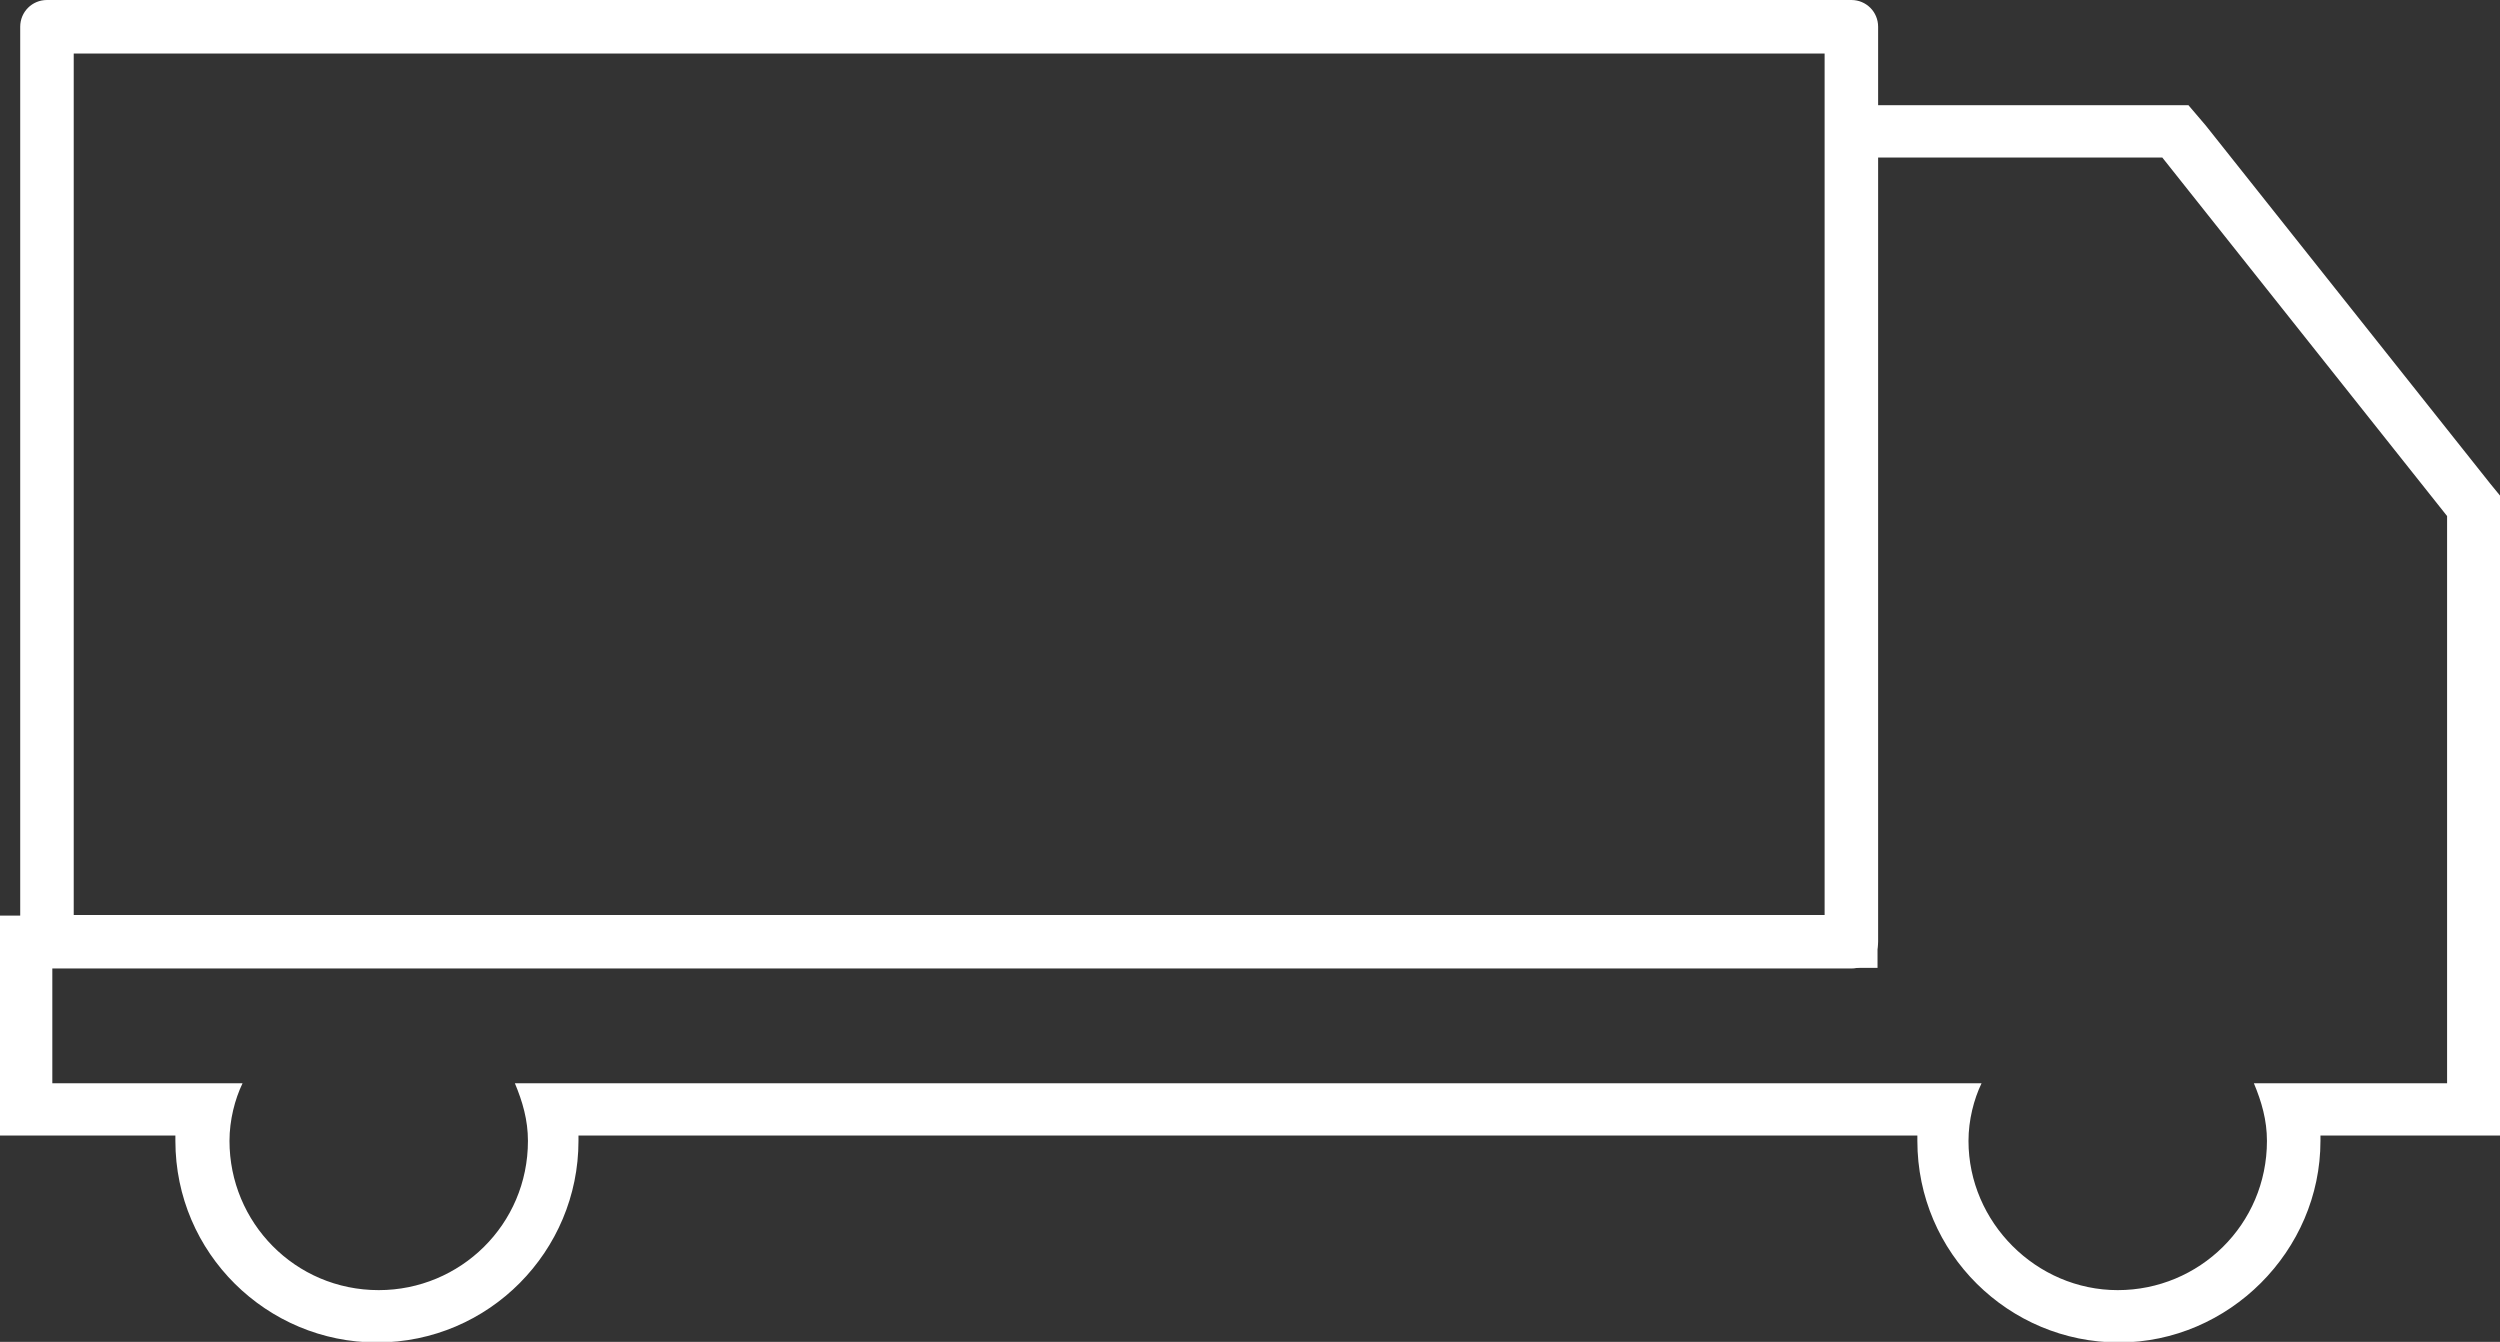
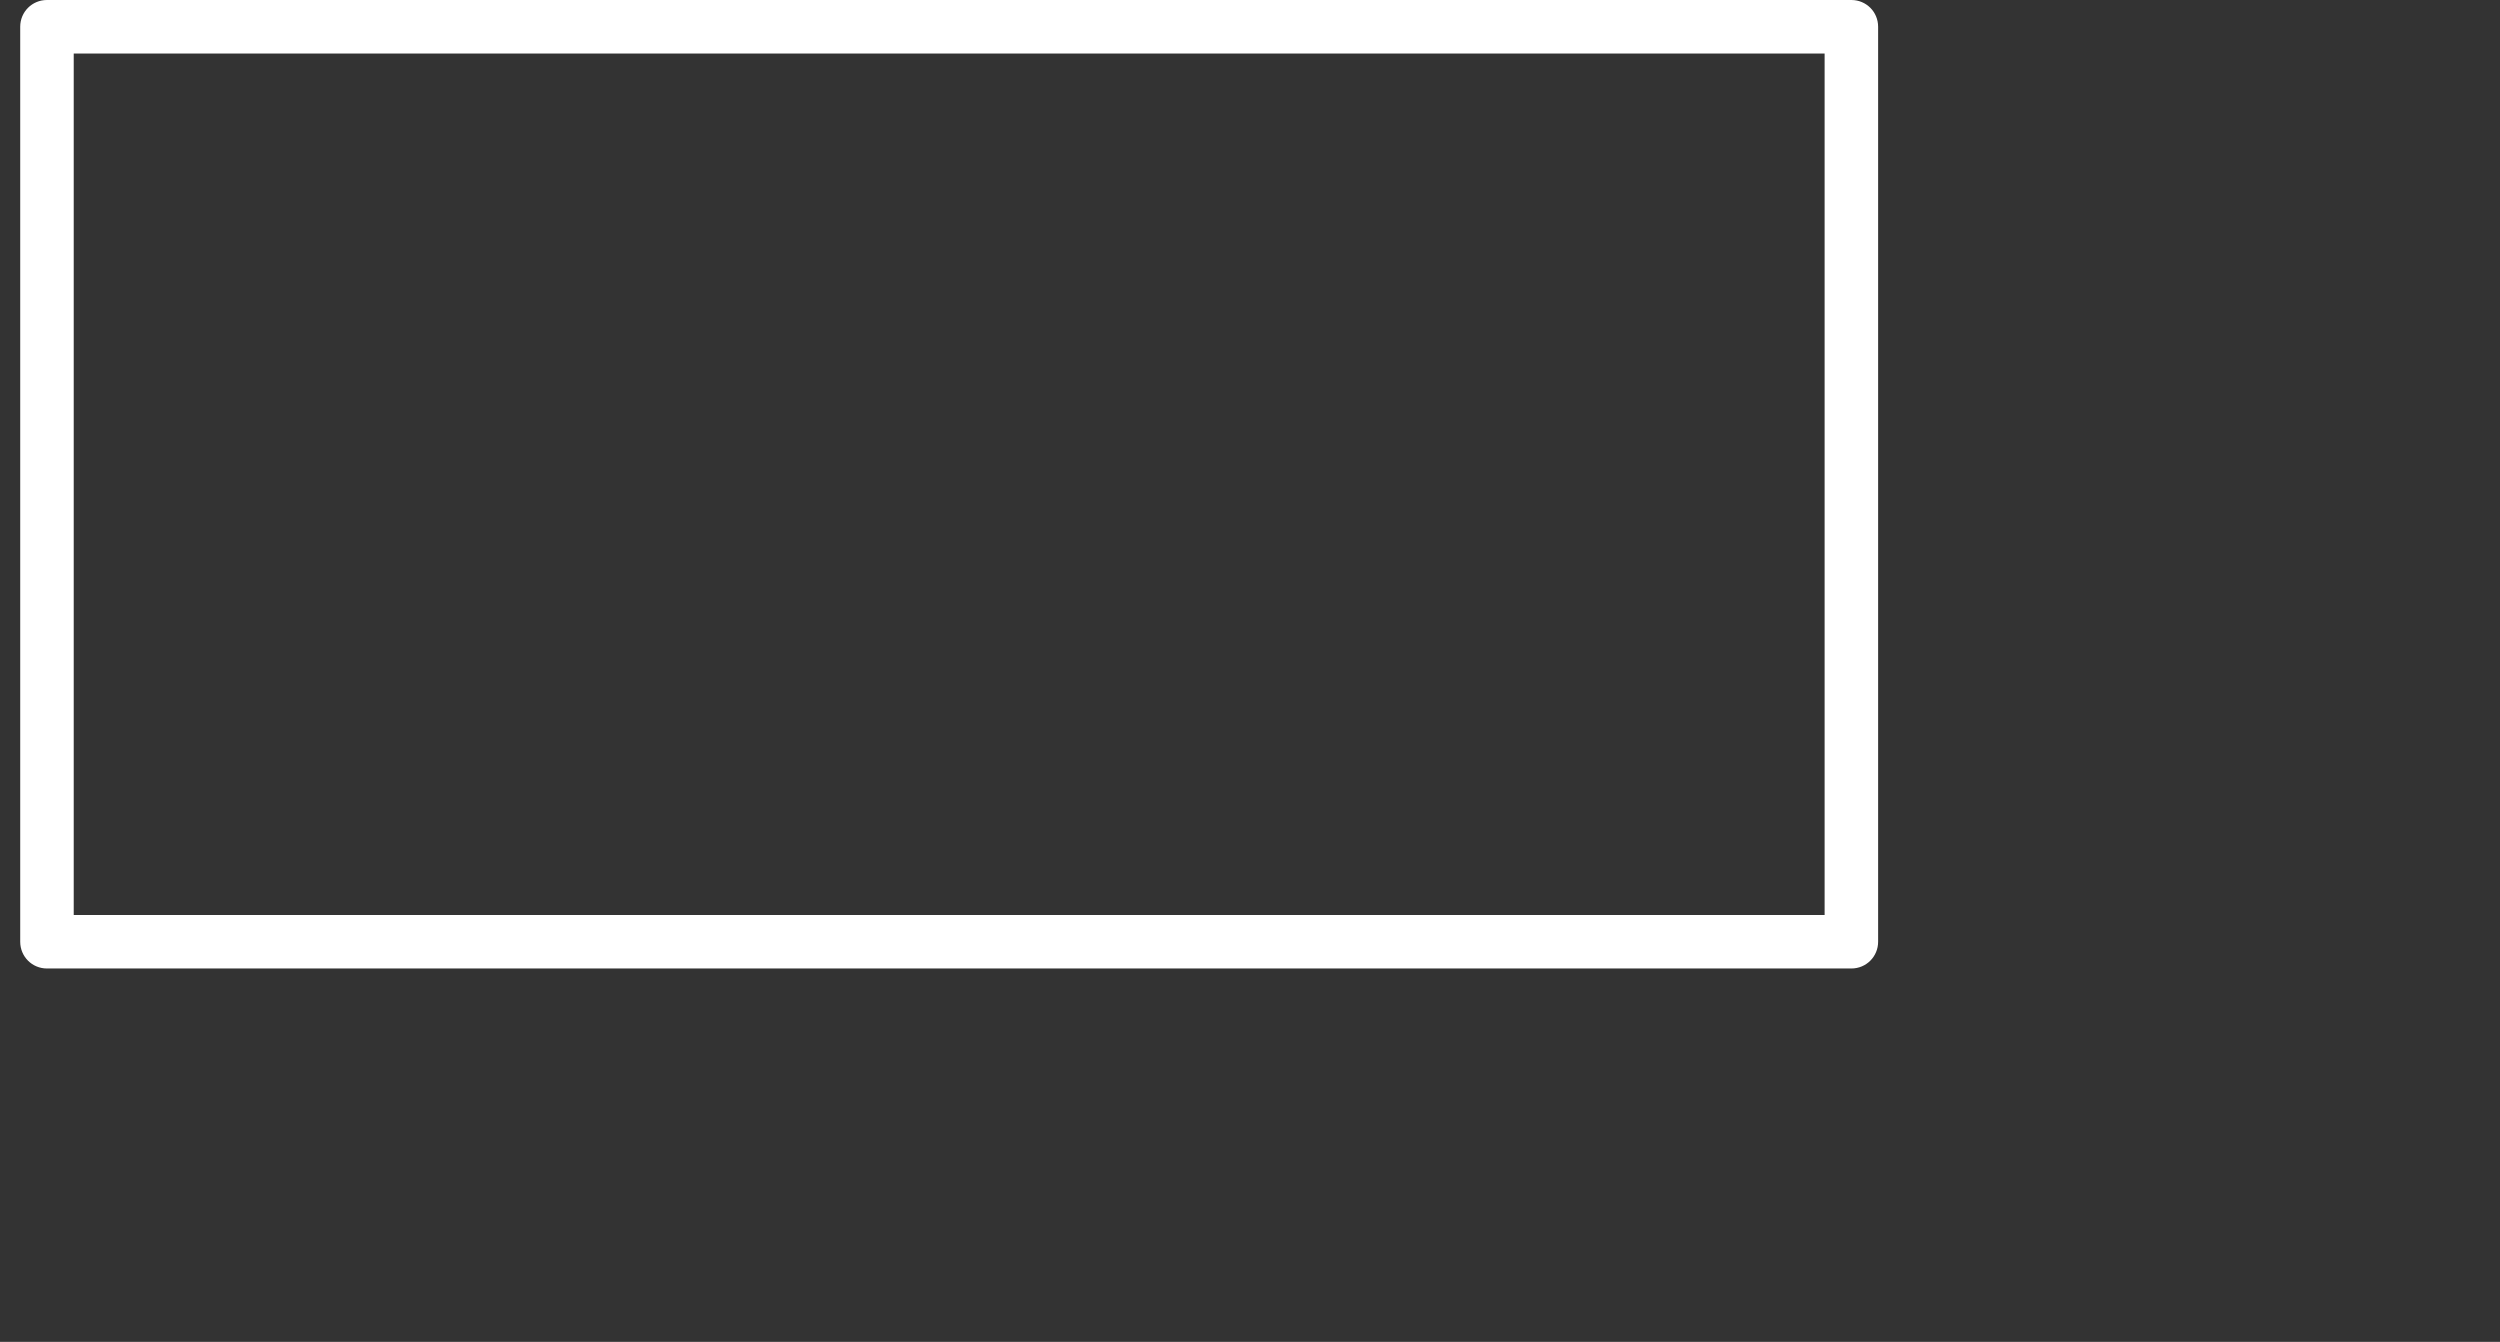
<svg xmlns="http://www.w3.org/2000/svg" version="1.1" id="Ebene_1" x="0px" y="0px" width="420.5px" height="225.7px" viewBox="0 0 420.5 225.7" style="enable-background:new 0 0 420.5 225.7;" xml:space="preserve">
  <rect x="0" y="0" width="420.5" height="225.7" fill="#333333" stroke="none" />
  <style type="text/css">
	.st0{fill:#FFFFFF;}
</style>
  <g>
    <g>
-       <path class="st0" d="M363.7,26.5l47.9,60.3v95.4h-32.5c1.3,3.1,2.2,6.2,2.2,9.7c0,14.1-11.4,25.1-25.1,25.1s-25.1-11.4-25.1-25.1    c0-3.5,0.9-7,2.2-9.7H86.6c1.3,3.1,2.2,6.2,2.2,9.7c0,14.1-11.4,25.1-25.1,25.1c-14.1,0-25.1-11.4-25.1-25.1c0-3.5,0.9-7,2.2-9.7    H8.8v-19.4h307V26.5H363.7 M368.1,17.7h-4.4h-47.9H307v8.8V154H8.8H0v8.8v19.4v8.8h8.8h20.7c0,0.4,0,0.9,0,0.9    c0,18.9,15.4,33.9,33.9,33.9c18.9,0,33.9-15.4,33.9-33.9c0-0.4,0-0.9,0-0.9h225.2c0,0.4,0,0.9,0,0.9c0,18.9,15.4,33.9,33.9,33.9    s33.9-15.4,33.9-33.9c0-0.4,0-0.9,0-0.9h21.6h8.8v-8.8V86.7v-3.1l-1.8-2.2l-47.9-60.3L368.1,17.7L368.1,17.7z" />
-     </g>
+       </g>
    <g>
      <path class="st0" d="M311.4,162.9H7.9c-2.5,0-4.5-2-4.5-4.5V4.5C3.4,2,5.4,0,7.9,0h303.5c2.5,0,4.5,2,4.5,4.5v153.9    C315.9,160.9,313.9,162.9,311.4,162.9z M12.4,153.9h294.5V9H12.4V153.9z" />
    </g>
  </g>
</svg>